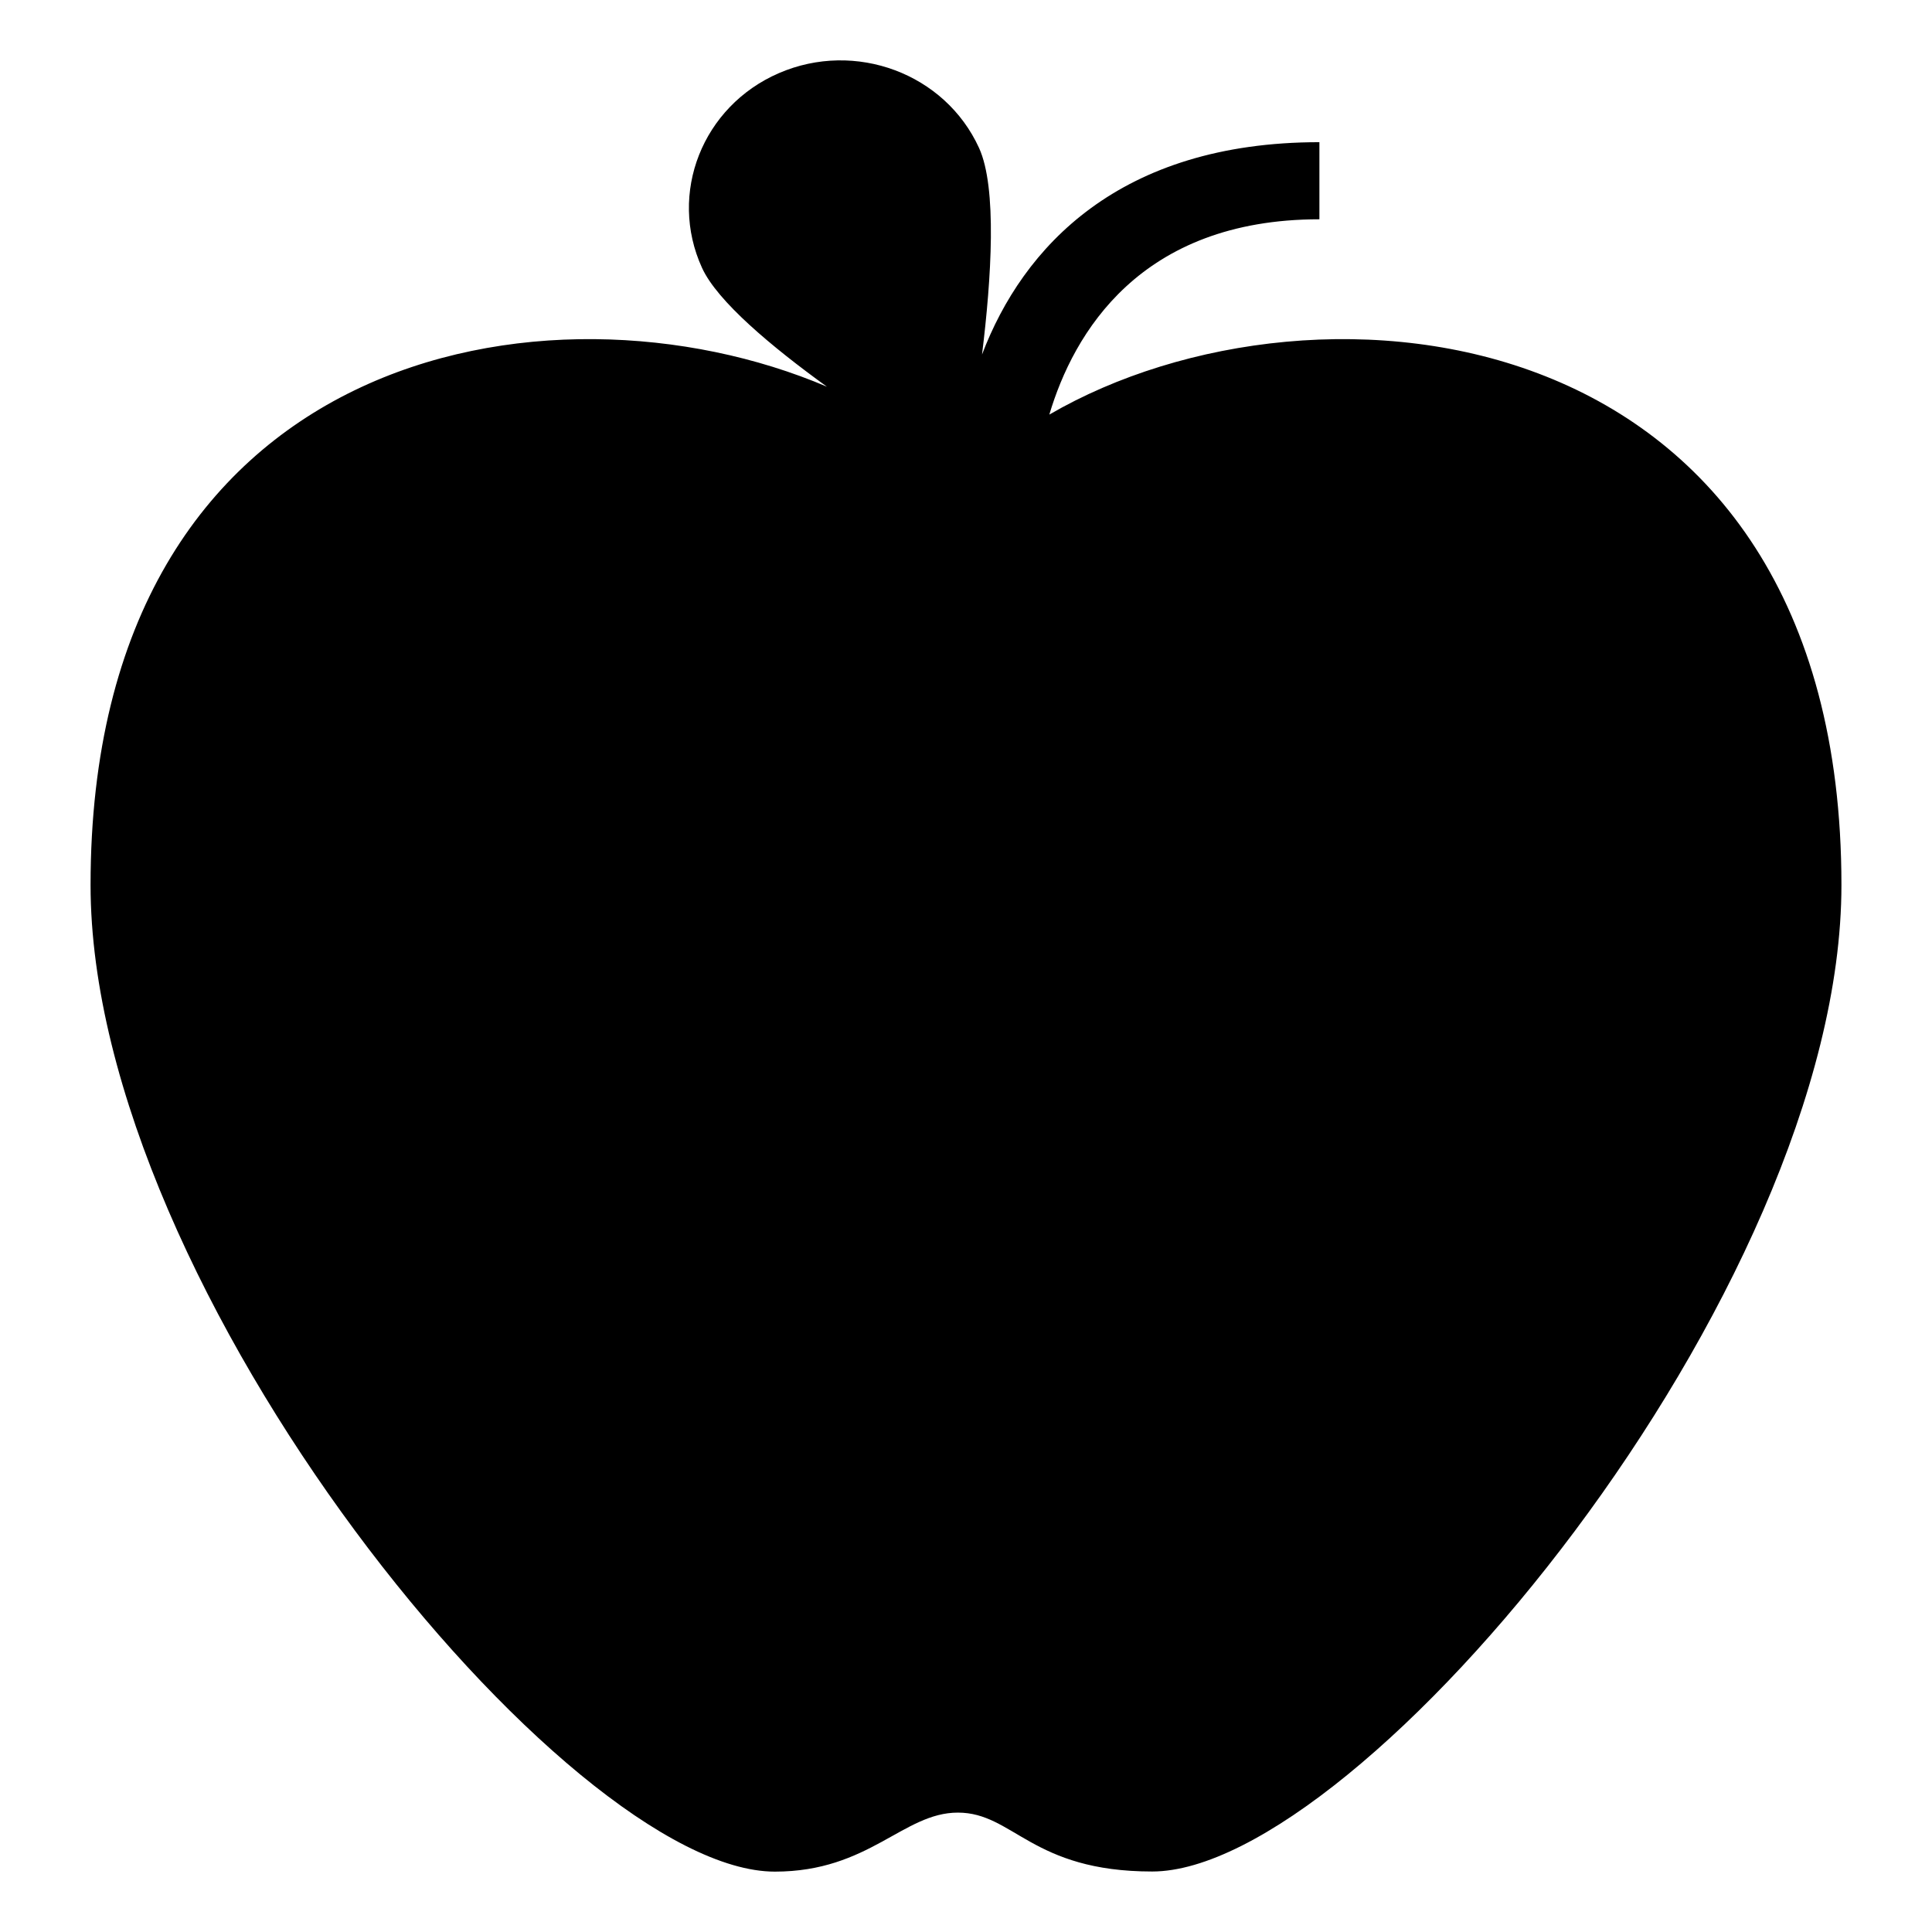
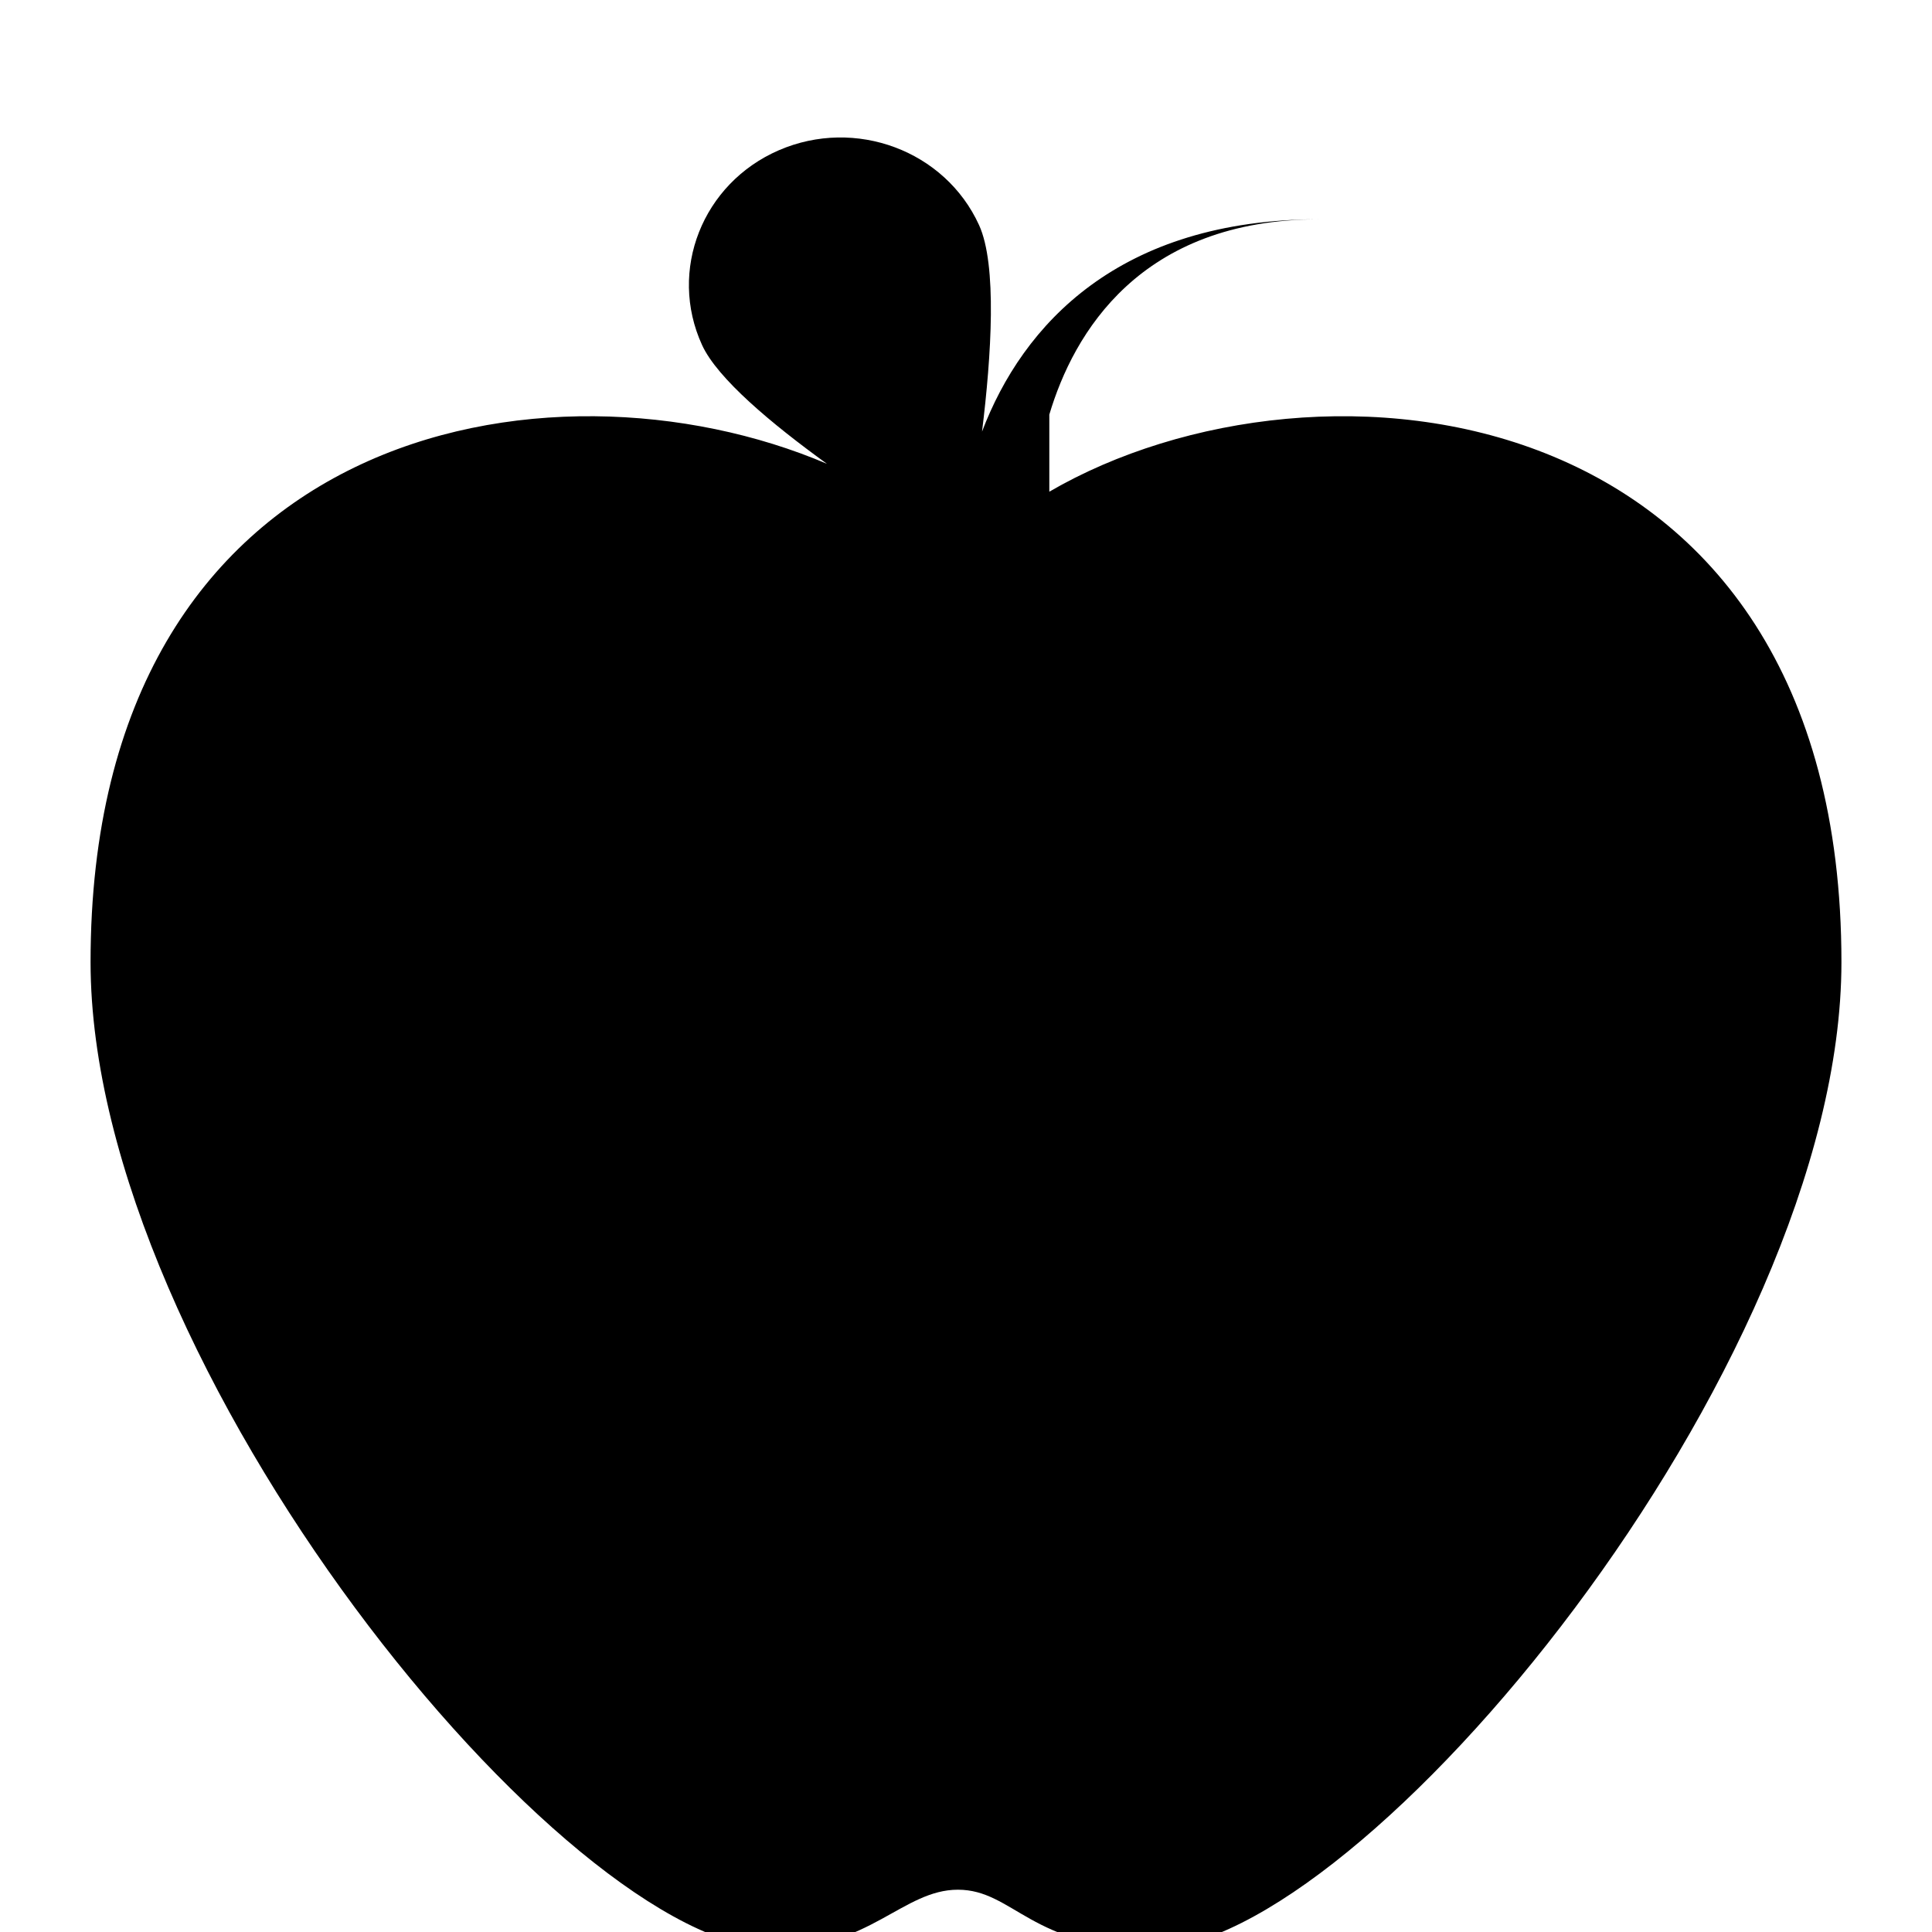
<svg xmlns="http://www.w3.org/2000/svg" viewBox="0 0 64 64" enable-background="new 0 0 64 64">
-   <path fill-rule="evenodd" d="m34.76 13.734c.801-2.69 3-6.47 8.947-6.47v-2.554c-6.627 0-9.826 3.478-11.176 7.034.31-2.519.504-5.525-.099-6.843-1.126-2.466-4.095-3.575-6.631-2.478-2.532 1.097-3.673 3.985-2.545 6.451.507 1.11 2.309 2.614 4.137 3.936-9.226-3.932-24.393-1.241-24.393 16.507 0 13.43 15.781 32.683 22.668 32.683 3.125 0 4.25-1.955 6.063-1.955 1.844 0 2.438 1.951 6.436 1.951 6.892 0 22.833-19.187 22.833-32.679 0-18.994-17.37-20.743-26.24-15.583" />
+   <path fill-rule="evenodd" d="m34.76 13.734c.801-2.69 3-6.47 8.947-6.47c-6.627 0-9.826 3.478-11.176 7.034.31-2.519.504-5.525-.099-6.843-1.126-2.466-4.095-3.575-6.631-2.478-2.532 1.097-3.673 3.985-2.545 6.451.507 1.11 2.309 2.614 4.137 3.936-9.226-3.932-24.393-1.241-24.393 16.507 0 13.43 15.781 32.683 22.668 32.683 3.125 0 4.25-1.955 6.063-1.955 1.844 0 2.438 1.951 6.436 1.951 6.892 0 22.833-19.187 22.833-32.679 0-18.994-17.37-20.743-26.24-15.583" />
</svg>